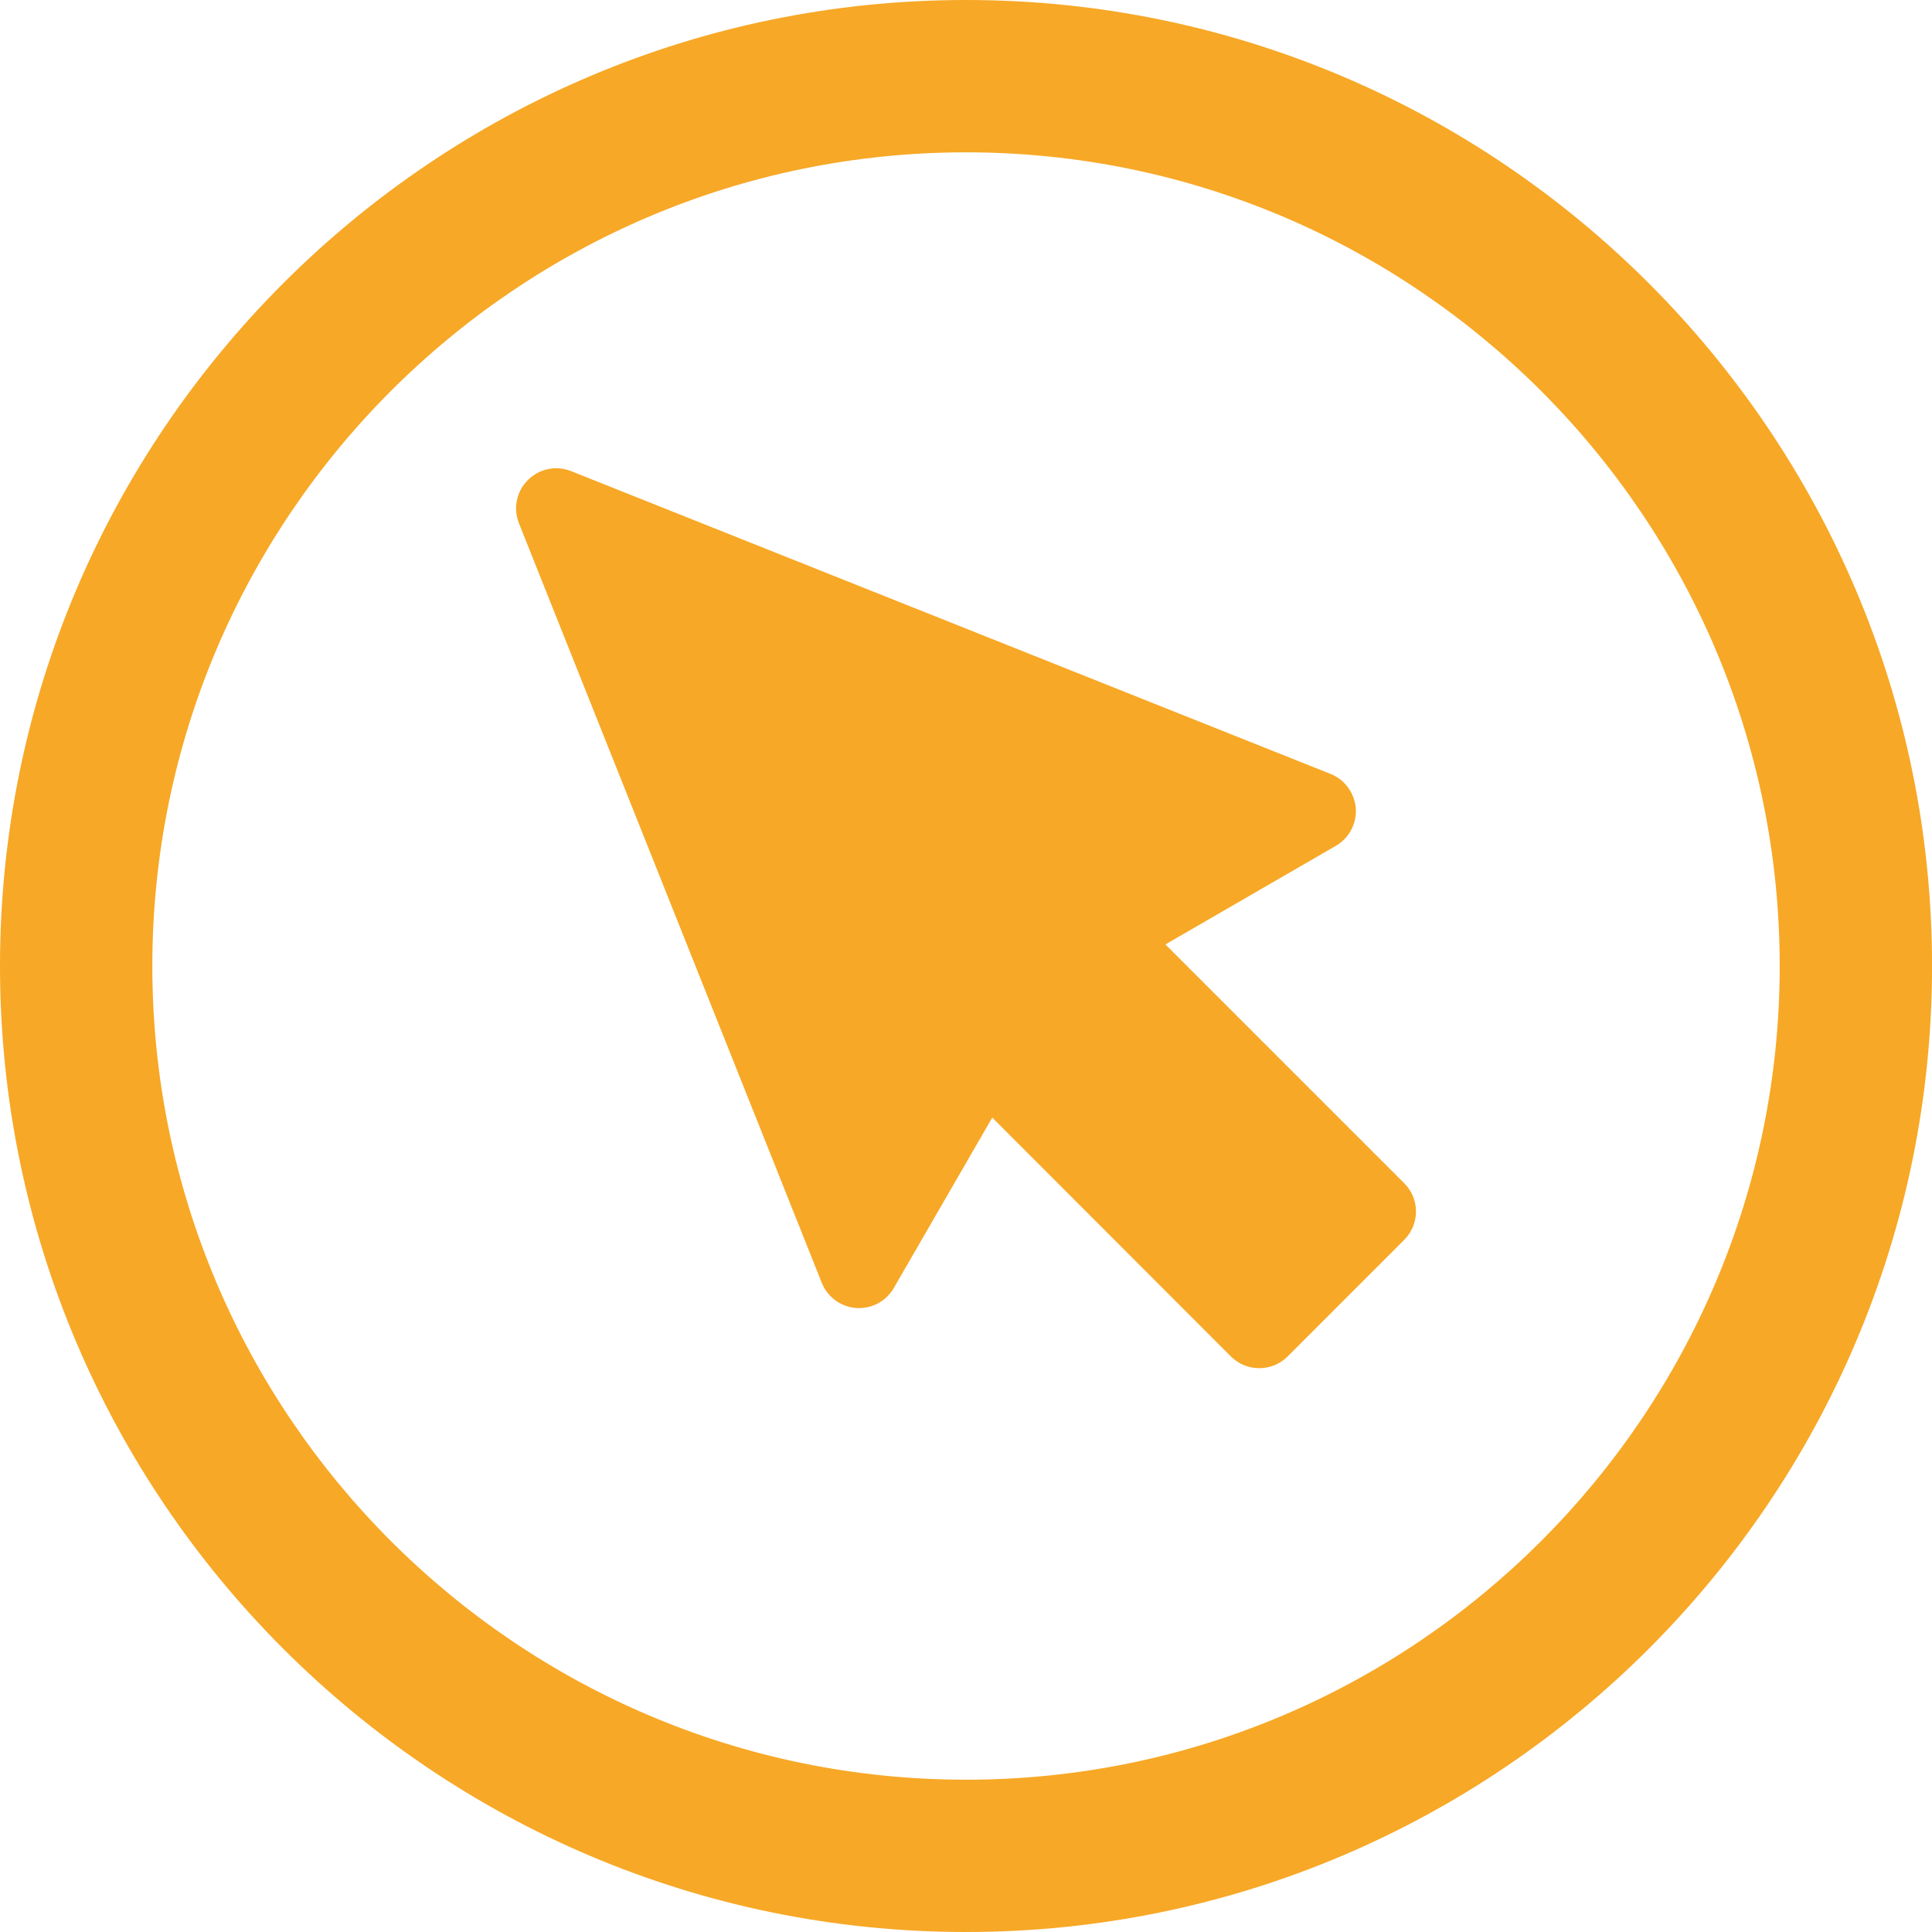
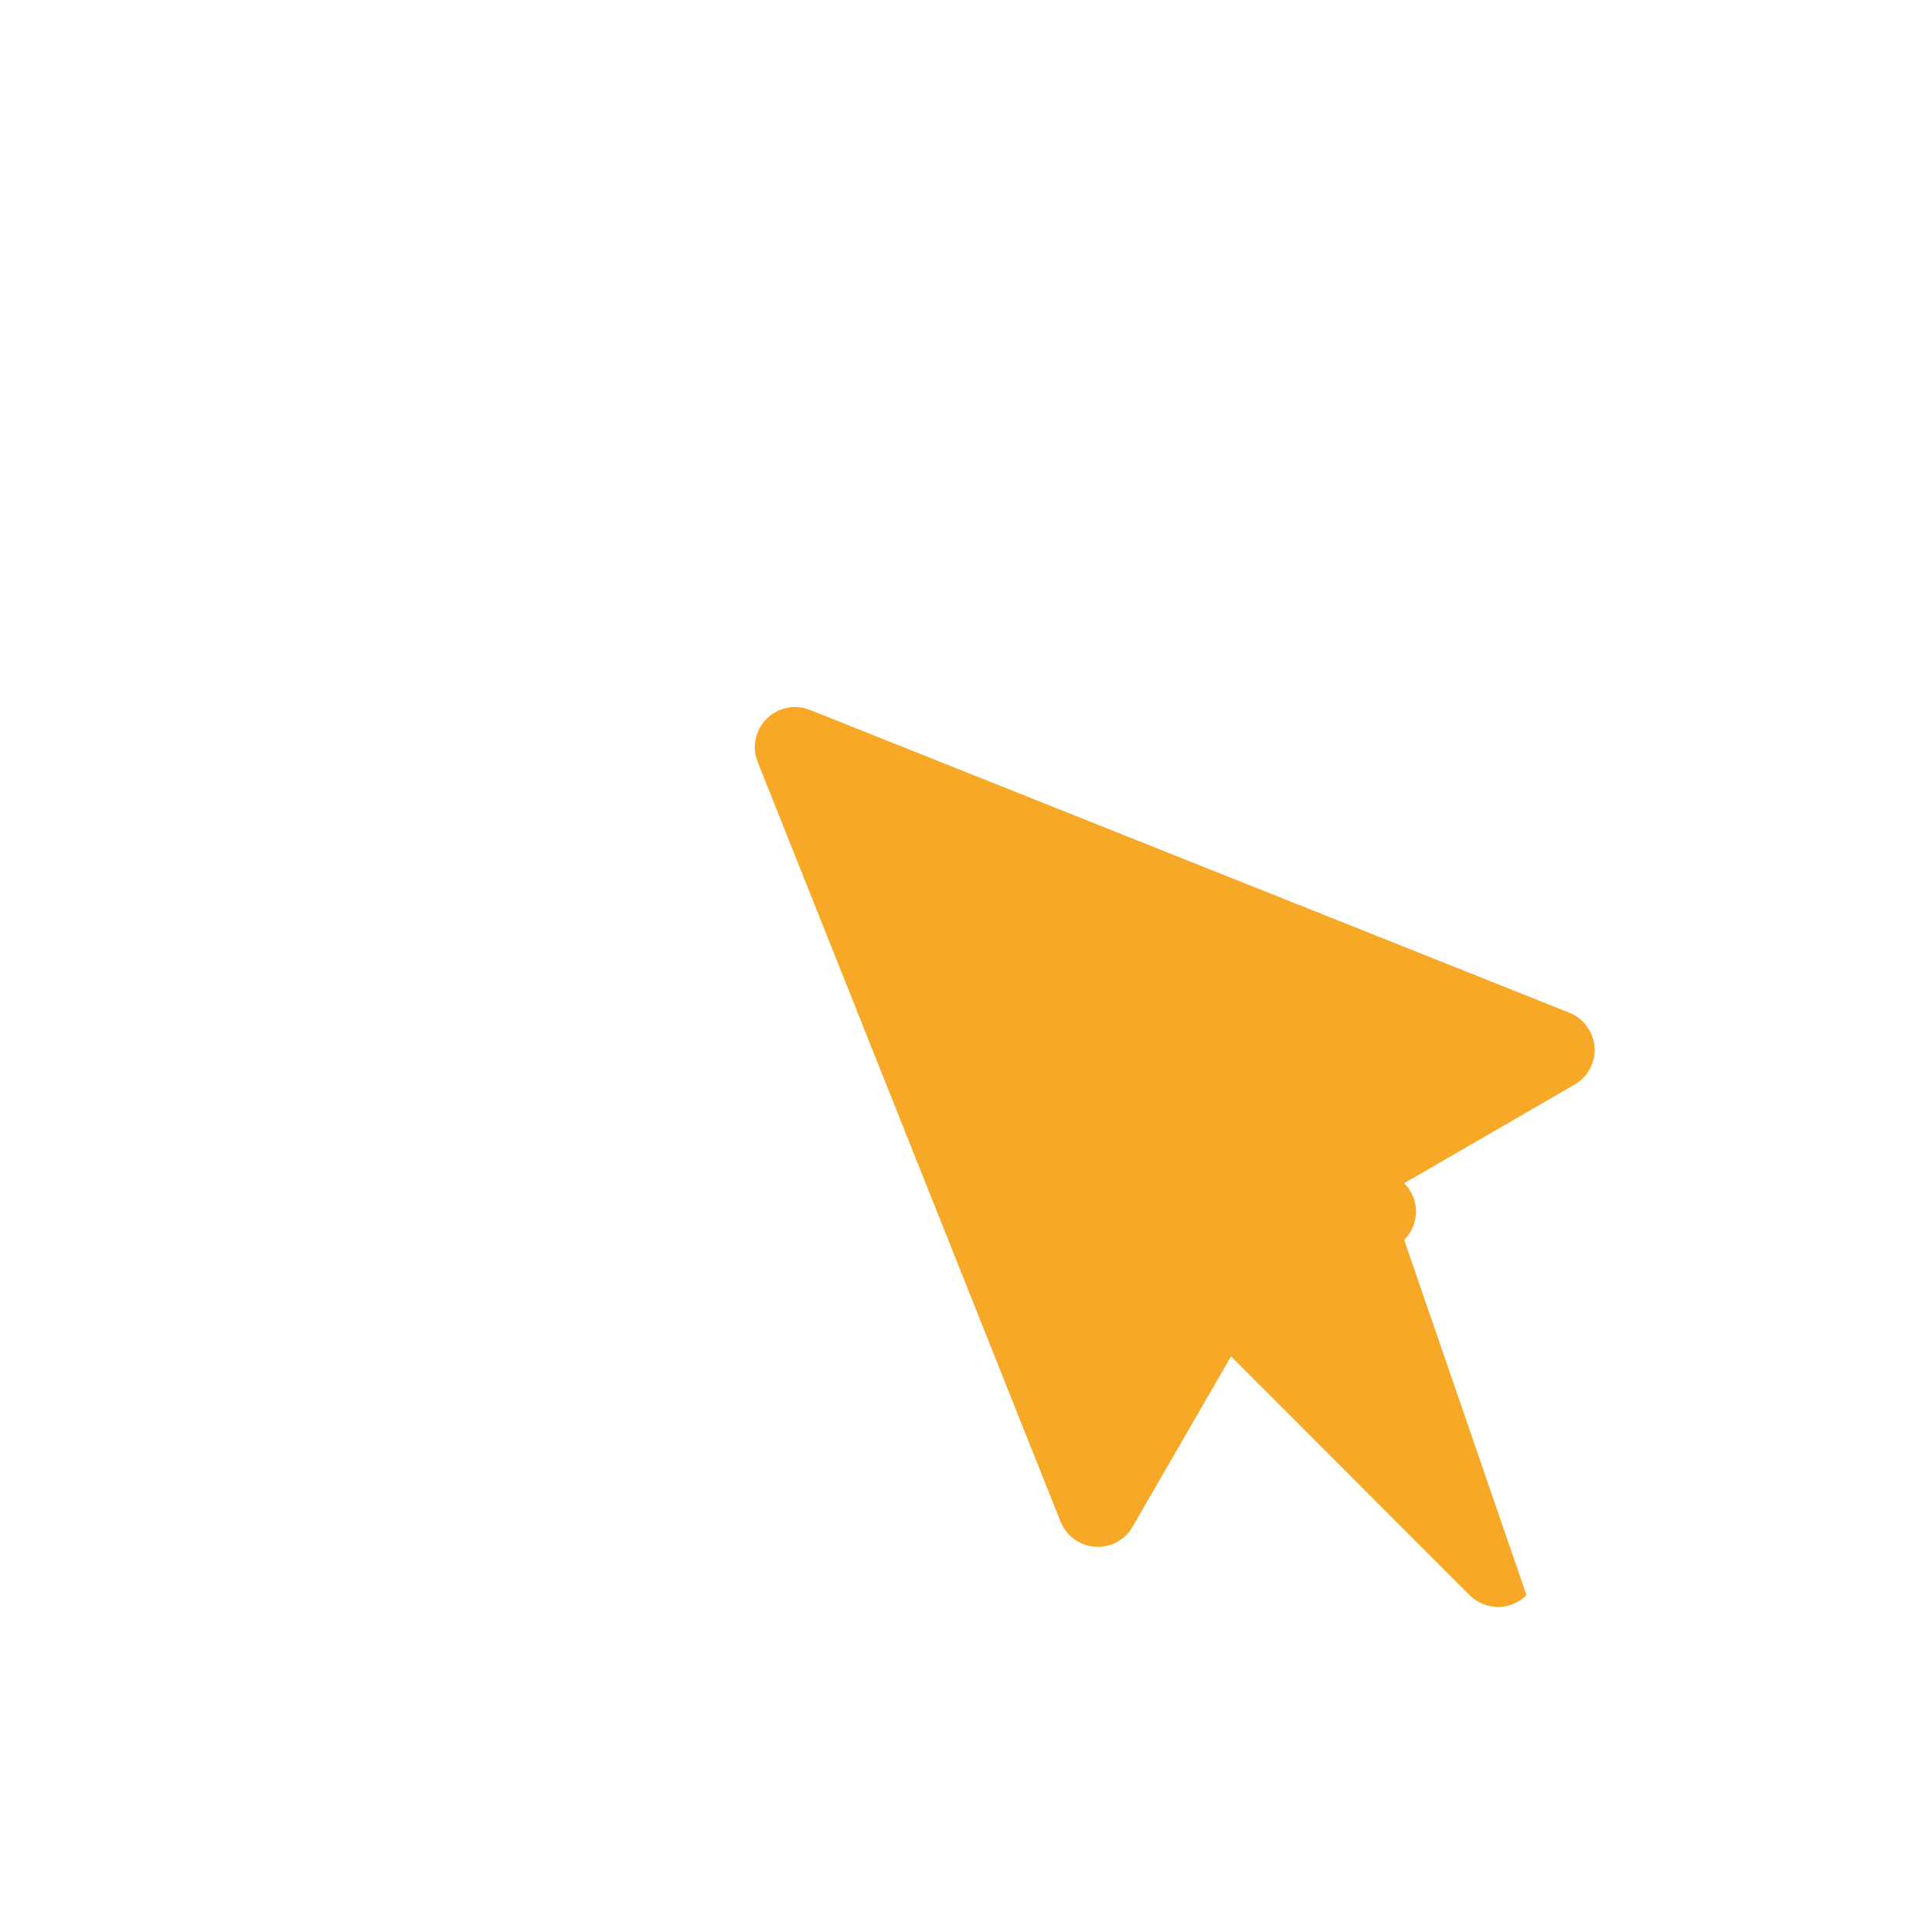
<svg xmlns="http://www.w3.org/2000/svg" version="1.1" x="0px" y="0px" width="45.289px" height="45.289px" viewBox="0 0 45.289 45.289" style="enable-background:new 0 0 45.289 45.289;" xml:space="preserve">
  <style type="text/css">
	.st0{fill:#F7A826;}
</style>
  <defs>
</defs>
  <g>
-     <path class="st0" d="M22.645,3.571c-10.517,0-19.074,8.557-19.074,19.074s8.557,19.074,19.074,19.074   c10.517,0,19.074-8.557,19.074-19.074S33.161,3.571,22.645,3.571 M22.645,45.289C10.158,45.289,0,35.131,0,22.645   S10.158,0,22.645,0c12.487,0,22.645,10.158,22.645,22.645S35.131,45.289,22.645,45.289" />
-     <path class="st0" d="M32.916,29.065c0.369-0.369,0.369-0.964,0-1.329l-5.597-5.597l3.991-2.309c0.313-0.18,0.498-0.523,0.472-0.882   c-0.031-0.359-0.257-0.672-0.59-0.805l-17.807-7.1c-0.349-0.139-0.744-0.056-1.011,0.21c-0.267,0.267-0.349,0.662-0.21,1.011   l7.1,17.807c0.133,0.333,0.446,0.564,0.805,0.59c0.359,0.026,0.703-0.154,0.882-0.467l2.309-3.996l5.592,5.597   c0.18,0.18,0.416,0.277,0.667,0.277c0.251,0,0.487-0.097,0.667-0.277L32.916,29.065z" />
+     <path class="st0" d="M32.916,29.065c0.369-0.369,0.369-0.964,0-1.329l3.991-2.309c0.313-0.18,0.498-0.523,0.472-0.882   c-0.031-0.359-0.257-0.672-0.59-0.805l-17.807-7.1c-0.349-0.139-0.744-0.056-1.011,0.21c-0.267,0.267-0.349,0.662-0.21,1.011   l7.1,17.807c0.133,0.333,0.446,0.564,0.805,0.59c0.359,0.026,0.703-0.154,0.882-0.467l2.309-3.996l5.592,5.597   c0.18,0.18,0.416,0.277,0.667,0.277c0.251,0,0.487-0.097,0.667-0.277L32.916,29.065z" />
  </g>
</svg>